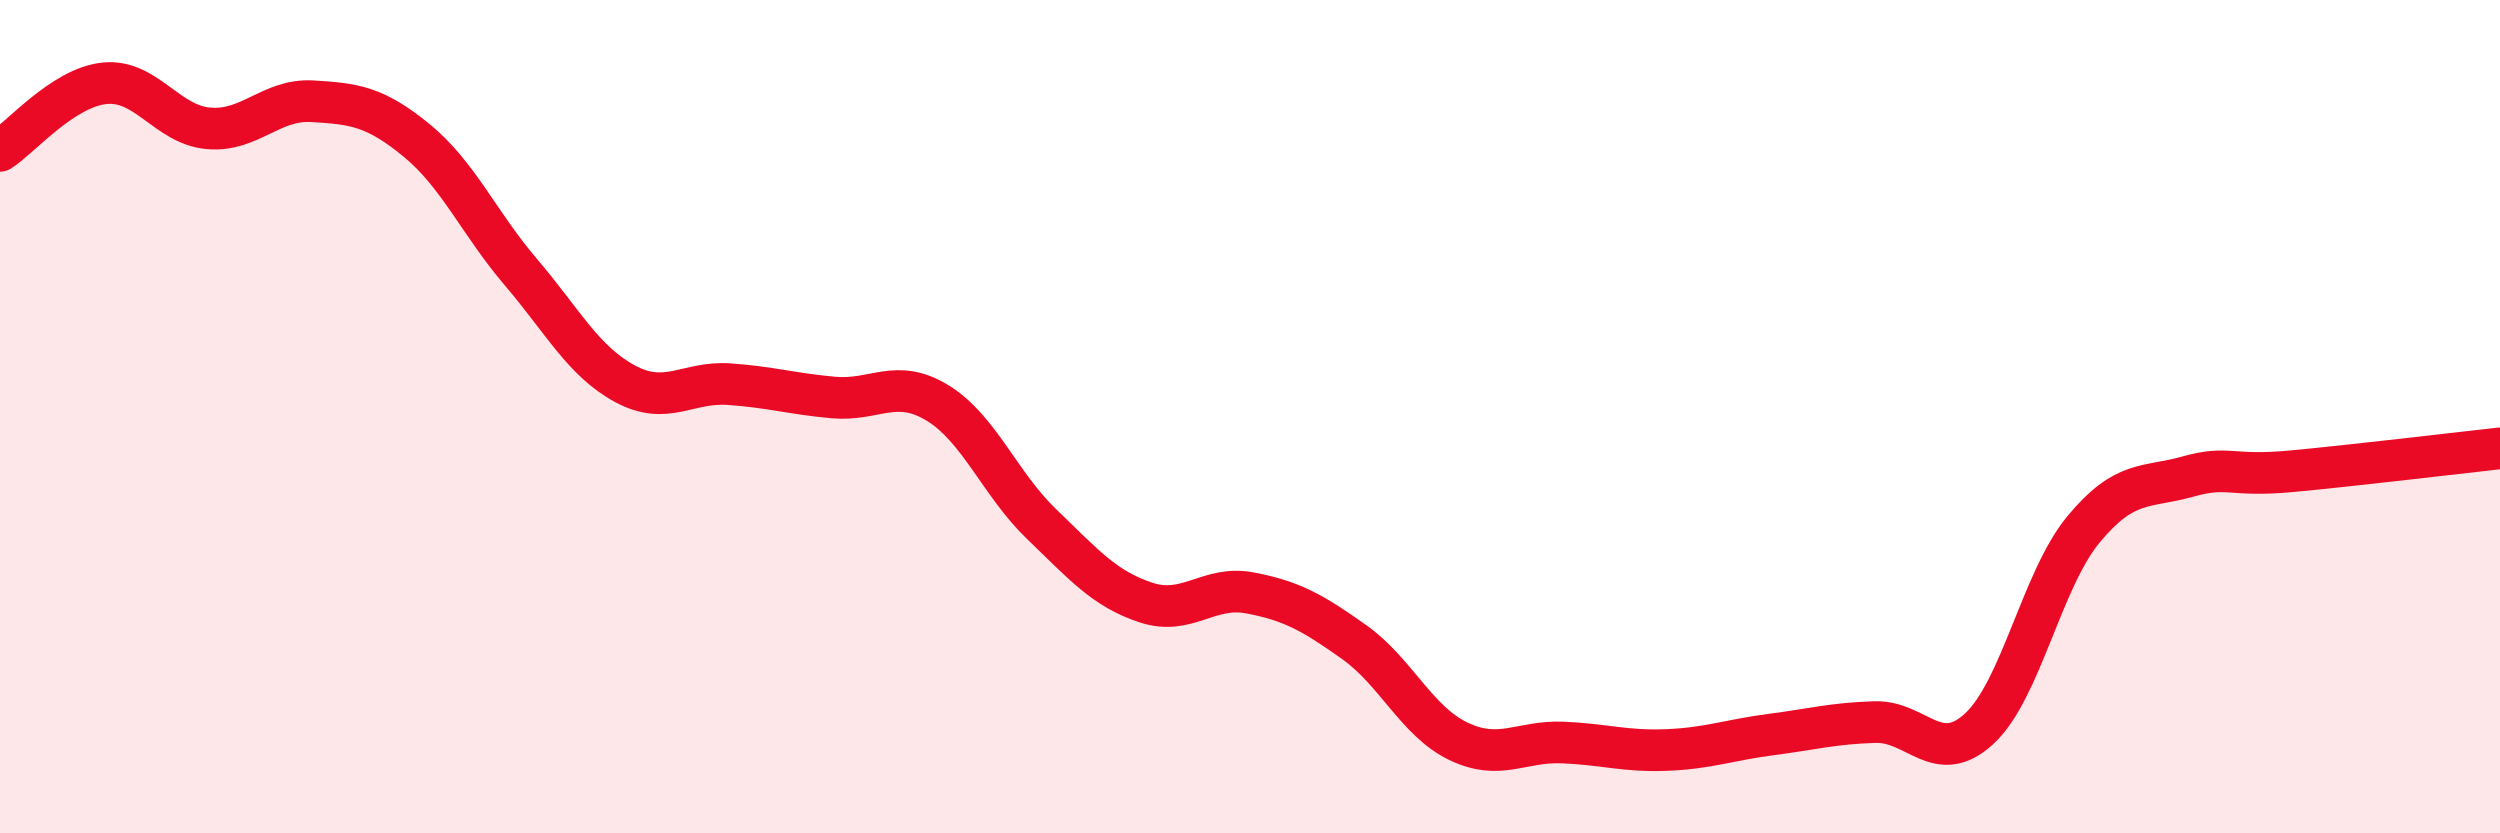
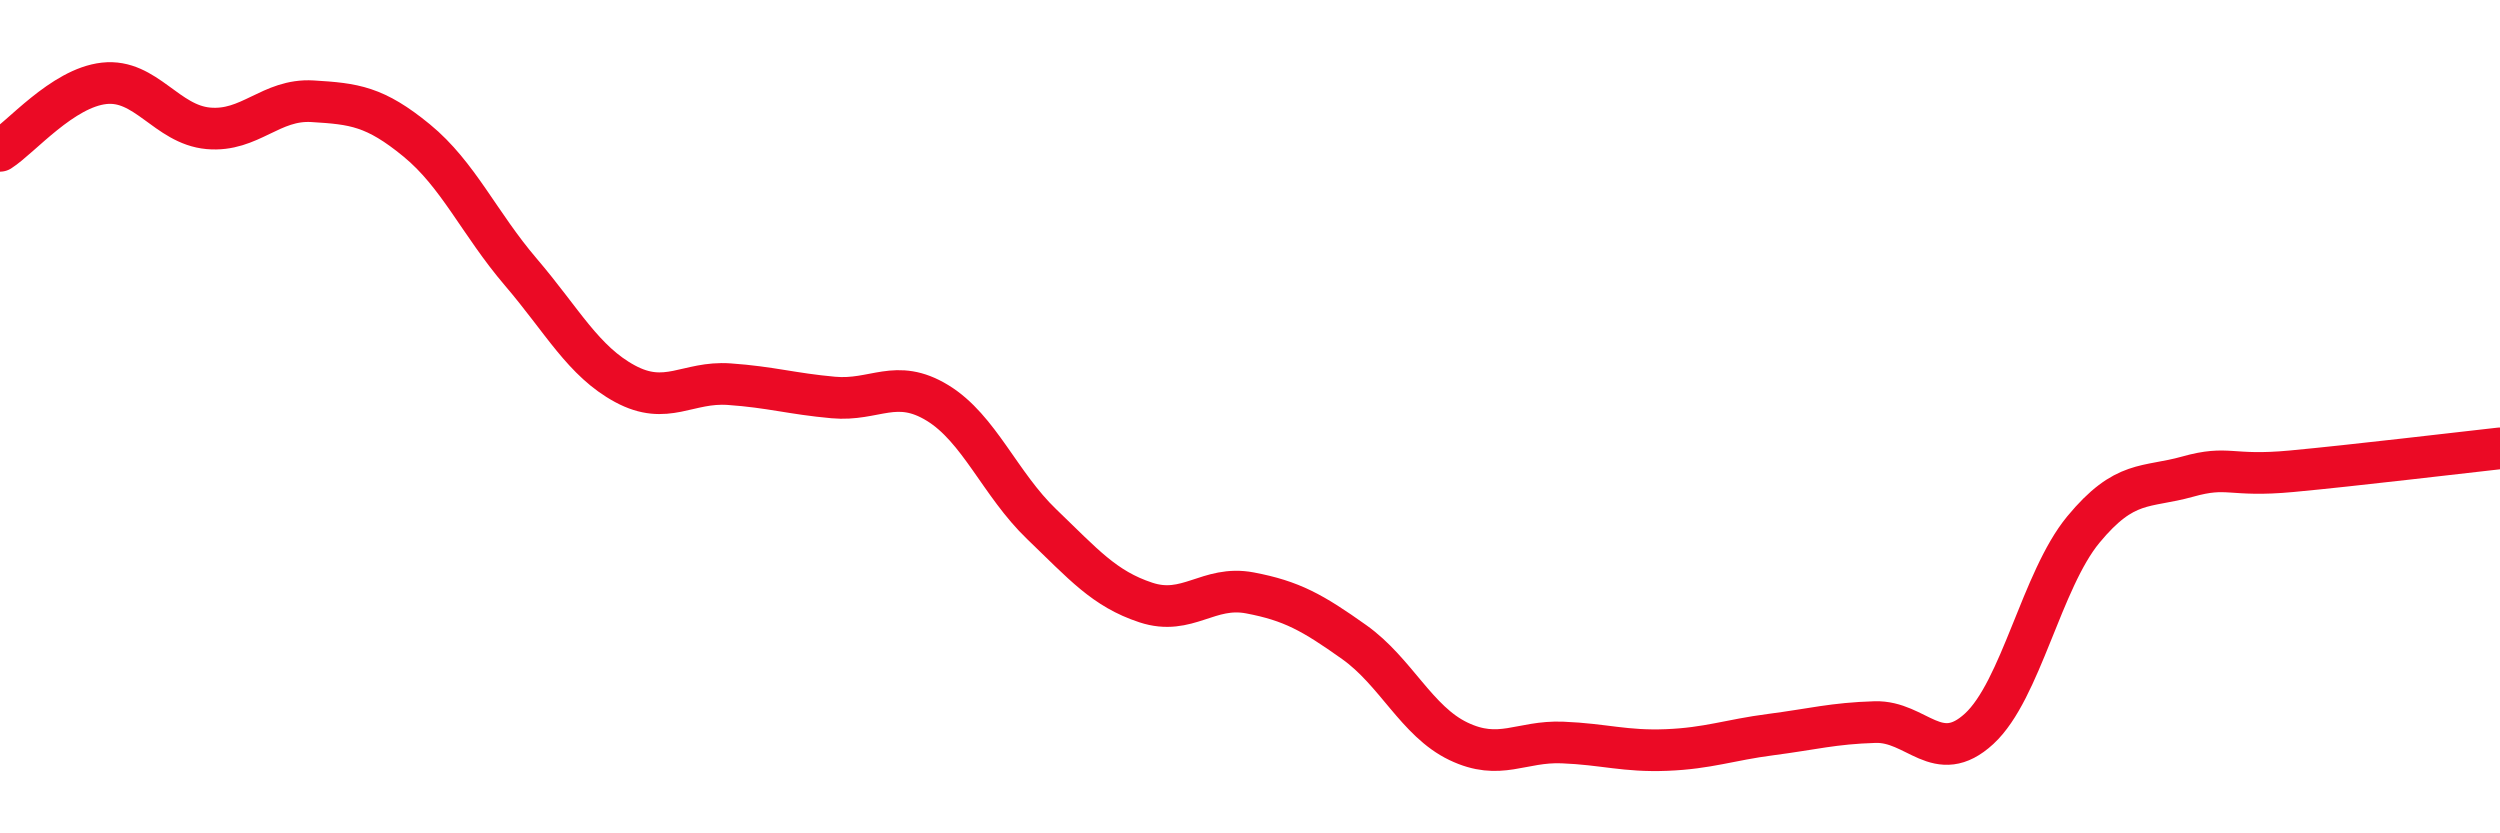
<svg xmlns="http://www.w3.org/2000/svg" width="60" height="20" viewBox="0 0 60 20">
-   <path d="M 0,3.62 C 0.5,3.3 1.5,2.11 2.5,2 C 3.5,1.89 4,2.99 5,3.08 C 6,3.17 6.5,2.37 7.5,2.43 C 8.5,2.49 9,2.55 10,3.37 C 11,4.19 11.5,5.36 12.5,6.53 C 13.5,7.7 14,8.67 15,9.21 C 16,9.75 16.5,9.15 17.5,9.22 C 18.5,9.29 19,9.45 20,9.54 C 21,9.63 21.5,9.06 22.5,9.67 C 23.5,10.28 24,11.62 25,12.58 C 26,13.54 26.5,14.13 27.5,14.46 C 28.5,14.79 29,14.04 30,14.23 C 31,14.42 31.5,14.7 32.5,15.41 C 33.5,16.12 34,17.31 35,17.79 C 36,18.27 36.5,17.78 37.5,17.82 C 38.5,17.86 39,18.04 40,18 C 41,17.96 41.5,17.76 42.5,17.63 C 43.5,17.5 44,17.36 45,17.33 C 46,17.3 46.5,18.41 47.5,17.49 C 48.5,16.57 49,13.92 50,12.71 C 51,11.5 51.5,11.72 52.5,11.44 C 53.5,11.16 53.5,11.45 55,11.31 C 56.5,11.17 59,10.87 60,10.76L60 20L0 20Z" fill="#EB0A25" opacity="0.1" stroke-linecap="round" stroke-linejoin="round" />
  <path d="M 0,3.62 C 0.5,3.3 1.5,2.11 2.5,2 C 3.5,1.89 4,2.99 5,3.08 C 6,3.17 6.5,2.37 7.5,2.43 C 8.5,2.49 9,2.55 10,3.37 C 11,4.19 11.5,5.36 12.5,6.53 C 13.5,7.7 14,8.67 15,9.21 C 16,9.75 16.5,9.15 17.5,9.22 C 18.5,9.29 19,9.45 20,9.54 C 21,9.63 21.5,9.06 22.5,9.67 C 23.5,10.28 24,11.62 25,12.58 C 26,13.54 26.5,14.13 27.5,14.46 C 28.5,14.79 29,14.04 30,14.23 C 31,14.42 31.5,14.7 32.5,15.41 C 33.5,16.12 34,17.31 35,17.79 C 36,18.27 36.5,17.78 37.5,17.82 C 38.5,17.86 39,18.04 40,18 C 41,17.96 41.5,17.76 42.5,17.63 C 43.5,17.5 44,17.36 45,17.33 C 46,17.3 46.5,18.41 47.5,17.49 C 48.5,16.57 49,13.92 50,12.71 C 51,11.5 51.5,11.72 52.5,11.44 C 53.5,11.16 53.5,11.45 55,11.31 C 56.5,11.17 59,10.87 60,10.76" stroke="#EB0A25" stroke-width="1" fill="none" stroke-linecap="round" stroke-linejoin="round" />
</svg>